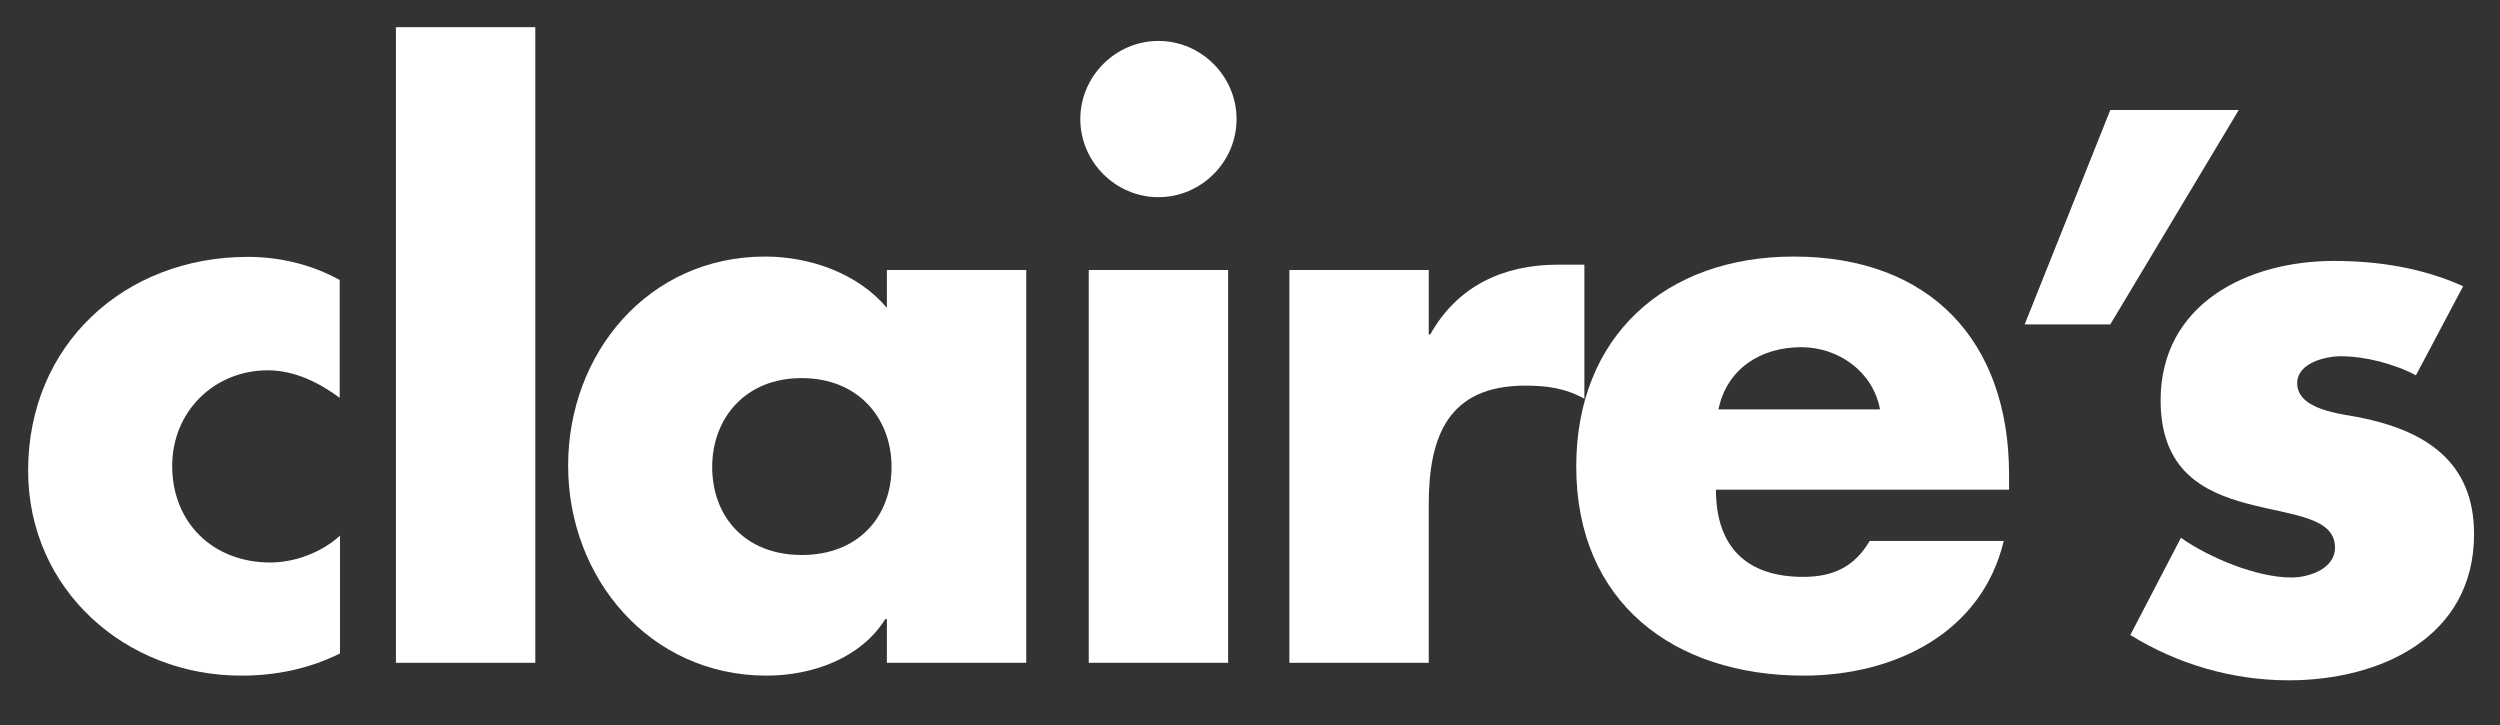
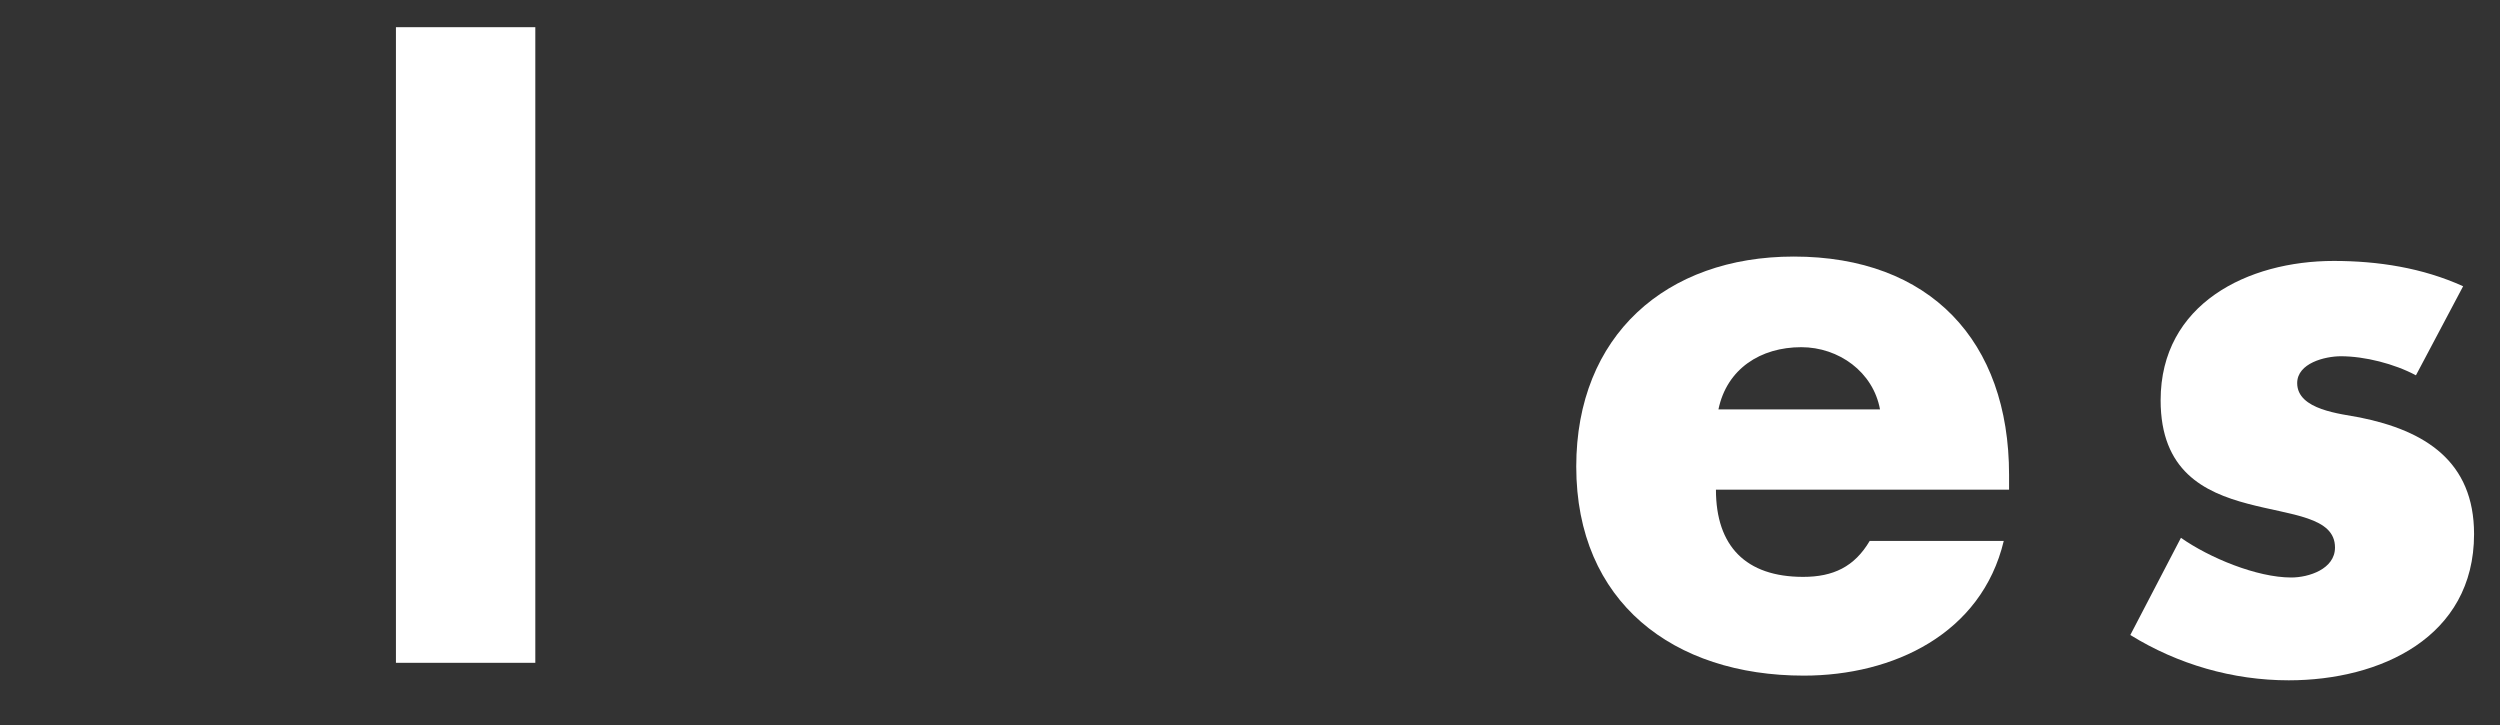
<svg xmlns="http://www.w3.org/2000/svg" version="1.1" id="Layer_1" x="0px" y="0px" viewBox="0 0 800 232" style="enable-background:new 0 0 800 232;" xml:space="preserve">
  <rect x="0" y="0" width="800" height="232" fill="#333333" stroke="none" />
  <style type="text/css">
	.st0{fill:#FFFFFF;}
</style>
  <g>
-     <path class="st0" d="M108.7,127.3c-6.6-4.9-14.5-8.8-23-8.8c-17.2,0-30.6,13.2-30.6,30.6c0,18.1,13,30.9,31.4,30.9   c7.8,0,16.4-3.2,22.3-8.6v37.7c-9.8,4.9-20.6,7.1-31.4,7.1C40.1,216.3,9,188.6,9,150.6c0-40.4,30.9-68.4,70.3-68.4   c10.3,0,20.6,2.5,29.4,7.4V127.3L108.7,127.3z" />
    <polygon class="st0" points="171.3,212.1 126.7,212.1 126.7,8.7 171.3,8.7 171.3,212.1  " />
-     <path class="st0" d="M328.4,212.1h-44.6v-14h-0.5c-7.8,12.5-23.3,18.1-38,18.1c-37.3,0-63.5-31.1-63.5-67.2c0-36,25.7-66.9,63-66.9   c14.5,0,29.7,5.4,39,16.4V86.4h44.6V212.1L328.4,212.1z M227.9,149.4c0,15.9,10.5,28.2,28.7,28.2c18.1,0,28.7-12.3,28.7-28.2   c0-15.4-10.5-28.4-28.7-28.4C238.5,120.9,227.9,133.9,227.9,149.4L227.9,149.4z" />
-     <path class="st0" d="M395.7,38.1c0,13.7-11.3,25-25,25c-13.7,0-25-11.3-25-25c0-13.7,11.3-25,25-25   C384.4,13.1,395.7,24.4,395.7,38.1L395.7,38.1z M393,212.1h-44.6V86.4H393V212.1L393,212.1z" />
-     <path class="st0" d="M457.2,107h0.5c8.6-15.4,23.3-22.3,40.7-22.3h8.6v42.9c-6.1-3.4-12-4.2-18.9-4.2c-24.8,0-30.9,16.4-30.9,38   v50.7h-44.6V86.4h44.6V107L457.2,107z" />
    <path class="st0" d="M643,156.7h-93.9c0,18.1,9.6,27.9,27.9,27.9c9.6,0,16.4-3.2,21.3-11.5h42.9c-7.1,29.7-35.3,43.1-64,43.1   c-41.7,0-72.8-23.5-72.8-66.9c0-41.9,28.7-67.2,69.6-67.2c43.6,0,68.9,27,68.9,69.8V156.7L643,156.7z M601.6,131   c-2.2-12-13.2-19.9-25.2-19.9c-13,0-23.8,6.9-26.5,19.9H601.6L601.6,131z" />
    <path class="st0" d="M773.1,120.1c-6.9-3.7-16.4-6.1-24-6.1c-5.1,0-14,2.2-14,8.6c0,8.6,14,9.8,20.1,11c20.8,4.2,36.5,14,36.5,37.3   c0,33.1-30.1,46.8-59.3,46.8c-17.9,0-35.5-5.1-50.7-14.5l16.2-31.1c9.1,6.4,24.3,12.7,35.3,12.7c5.6,0,14-2.7,14-9.6   c0-9.8-14-10.3-27.9-14c-14-3.7-27.9-10.5-27.9-33.1c0-30.9,27.9-44.6,55.4-44.6c14.2,0,28.4,2.2,41.4,8.1L773.1,120.1L773.1,120.1   z" />
-     <polygon class="st0" points="647.9,103.8 675.3,35.2 716.4,35.2 675.3,103.8 647.9,103.8  " />
  </g>
</svg>